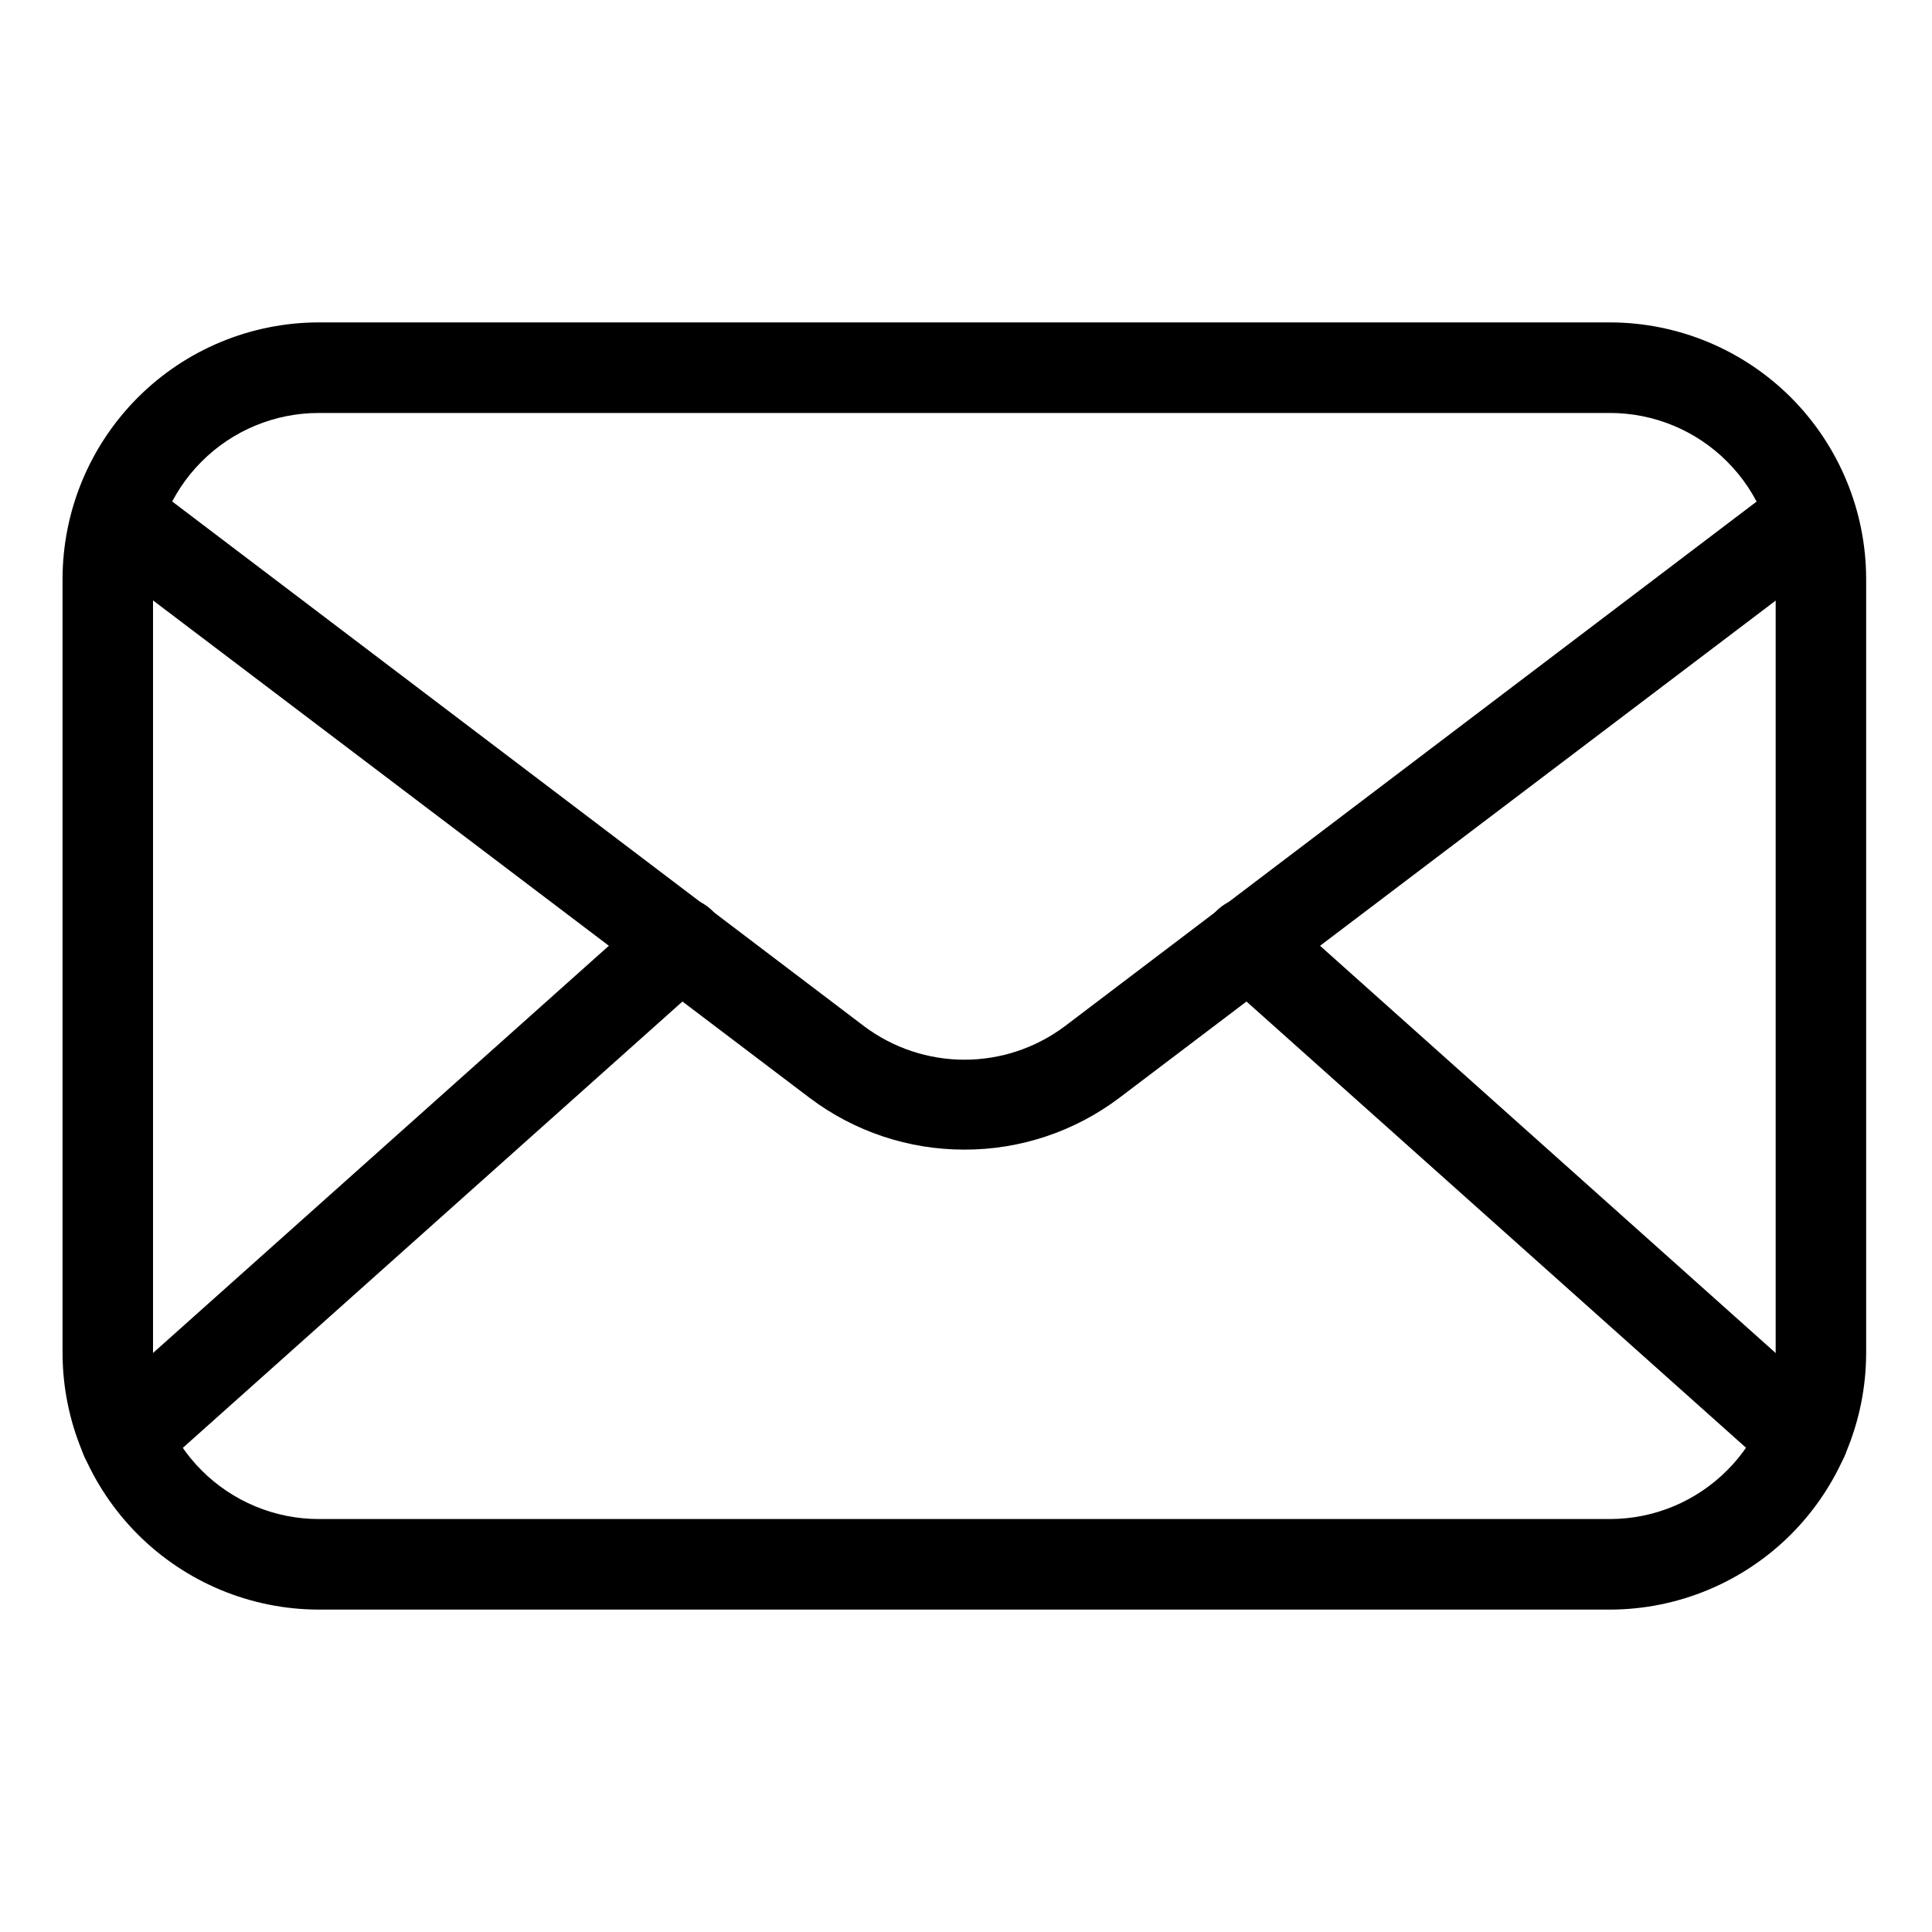
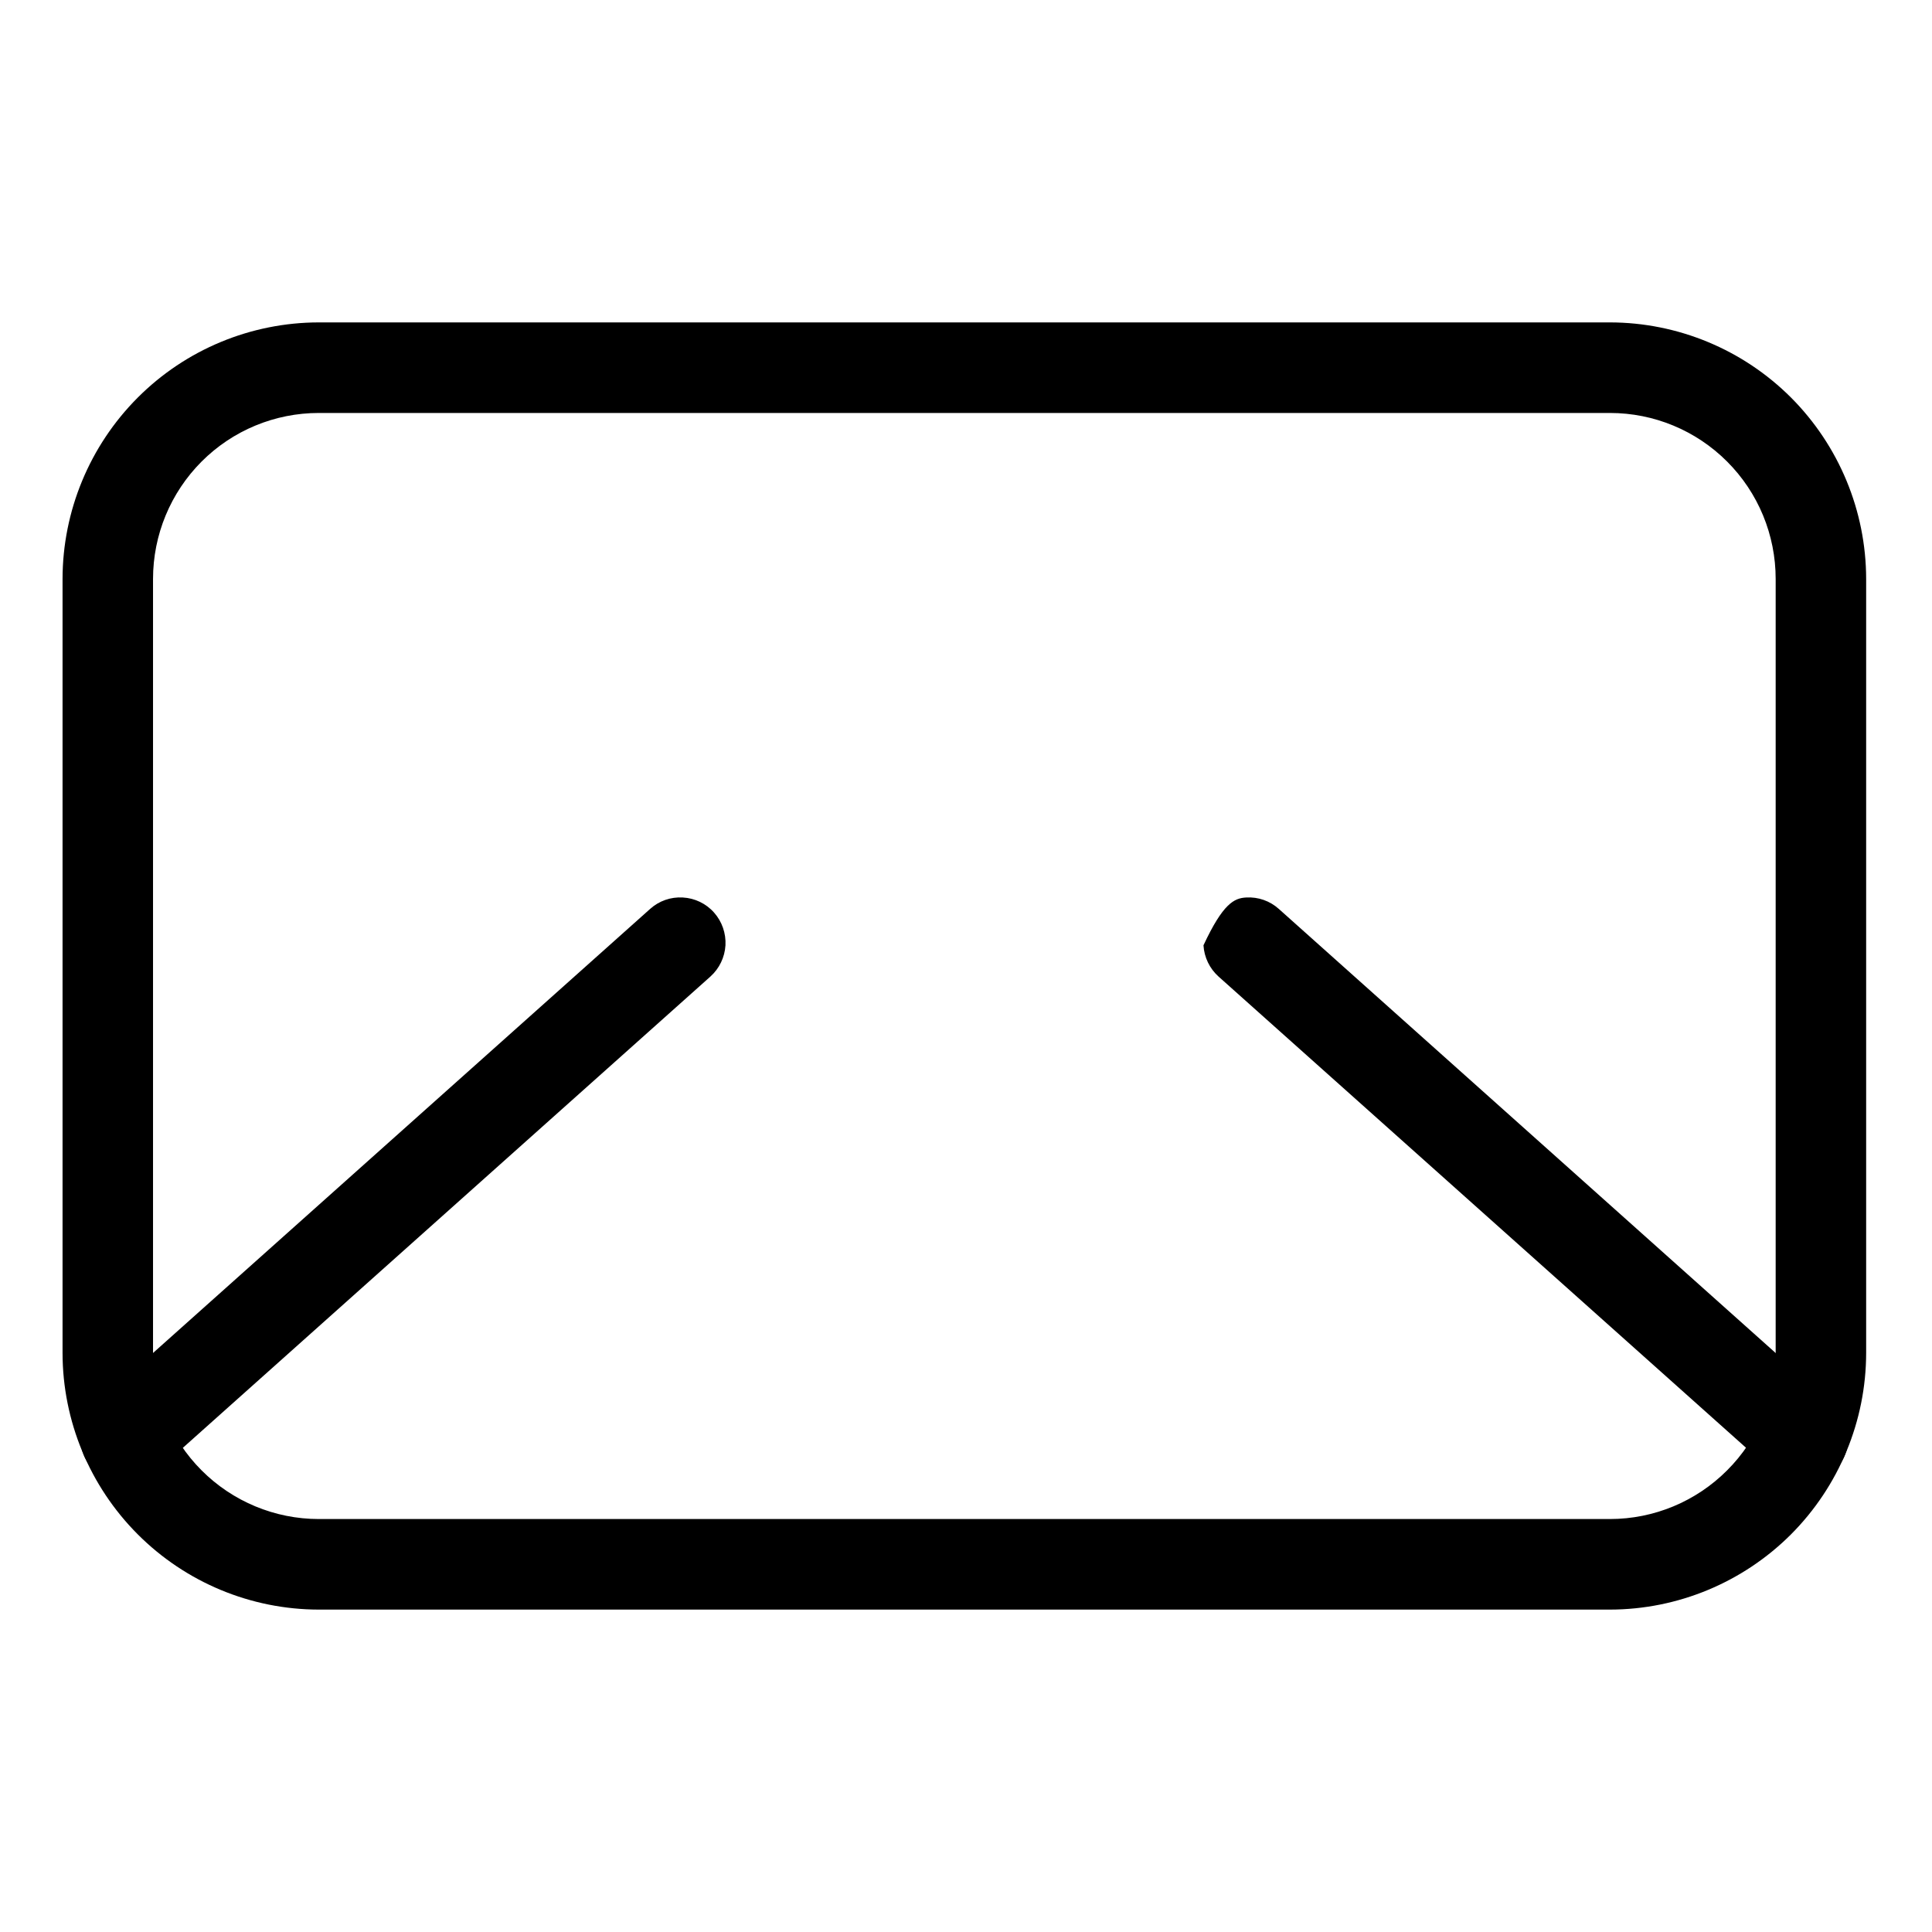
<svg xmlns="http://www.w3.org/2000/svg" width="24" height="24" viewBox="0 0 24 24" fill="none">
  <g id="Email" clip-path="url(#clip0_126_9214)">
    <path id="Vector" d="M19.999 19.995H3.96C3.116 19.994 2.307 19.657 1.711 19.06C1.114 18.462 0.778 17.652 0.777 16.807V7.192C0.778 6.347 1.114 5.537 1.711 4.939C2.307 4.342 3.116 4.006 3.96 4.005H19.999C20.843 4.006 21.652 4.342 22.249 4.939C22.845 5.537 23.181 6.347 23.182 7.192V16.807C23.181 17.652 22.845 18.462 22.249 19.06C21.652 19.657 20.843 19.994 19.999 19.995ZM3.96 5.13C3.414 5.13 2.89 5.347 2.504 5.734C2.118 6.121 1.901 6.645 1.901 7.192V16.807C1.901 17.354 2.118 17.879 2.504 18.265C2.89 18.652 3.414 18.87 3.96 18.87H19.999C20.546 18.87 21.069 18.652 21.455 18.265C21.842 17.879 22.058 17.354 22.058 16.807V7.192C22.058 6.645 21.842 6.121 21.455 5.734C21.069 5.347 20.546 5.13 19.999 5.13H3.96Z" fill="#162155" style="fill:#162155;fill:color(display-p3 0.086 0.129 0.333);fill-opacity:1;" />
-     <path id="Vector_2" d="M11.981 14.281C11.288 14.282 10.614 14.057 10.06 13.64L1.318 7.017C1.256 6.974 1.204 6.918 1.164 6.854C1.124 6.79 1.098 6.718 1.086 6.644C1.074 6.569 1.078 6.493 1.096 6.419C1.114 6.346 1.147 6.277 1.193 6.217C1.239 6.157 1.296 6.106 1.361 6.069C1.427 6.031 1.499 6.007 1.574 5.998C1.649 5.989 1.725 5.995 1.797 6.016C1.87 6.038 1.937 6.073 1.996 6.121L10.738 12.751C11.097 13.019 11.533 13.164 11.981 13.164C12.429 13.164 12.865 13.019 13.224 12.751L21.966 6.121C22.025 6.073 22.093 6.038 22.165 6.016C22.237 5.995 22.313 5.989 22.388 5.998C22.463 6.007 22.536 6.031 22.601 6.069C22.666 6.106 22.724 6.157 22.769 6.217C22.815 6.277 22.848 6.346 22.866 6.419C22.885 6.493 22.888 6.569 22.876 6.644C22.865 6.718 22.838 6.79 22.798 6.854C22.758 6.918 22.706 6.974 22.644 7.017L13.902 13.64C13.348 14.057 12.674 14.282 11.981 14.281Z" fill="#162155" style="fill:#162155;fill:color(display-p3 0.086 0.129 0.333);fill-opacity:1;" />
-     <path id="Vector_3" d="M1.561 18.427C1.448 18.427 1.336 18.393 1.242 18.328C1.149 18.263 1.077 18.172 1.036 18.065C0.995 17.959 0.988 17.842 1.015 17.731C1.042 17.62 1.102 17.52 1.187 17.445L8.076 11.291C8.187 11.191 8.333 11.14 8.482 11.149C8.631 11.157 8.771 11.224 8.87 11.336C8.969 11.447 9.02 11.594 9.012 11.743C9.003 11.892 8.936 12.031 8.825 12.131L1.936 18.285C1.834 18.378 1.7 18.429 1.561 18.427ZM22.401 18.427C22.263 18.429 22.129 18.378 22.026 18.285L15.137 12.131C15.026 12.031 14.959 11.892 14.95 11.743C14.942 11.594 14.993 11.447 15.092 11.336C15.192 11.224 15.331 11.157 15.48 11.149C15.629 11.14 15.775 11.191 15.886 11.291L22.771 17.445C22.857 17.52 22.917 17.62 22.944 17.731C22.971 17.842 22.963 17.959 22.923 18.065C22.882 18.172 22.81 18.263 22.716 18.328C22.622 18.393 22.511 18.427 22.397 18.427H22.401Z" fill="#162155" style="fill:#162155;fill:color(display-p3 0.086 0.129 0.333);fill-opacity:1;" />
+     <path id="Vector_3" d="M1.561 18.427C1.448 18.427 1.336 18.393 1.242 18.328C1.149 18.263 1.077 18.172 1.036 18.065C0.995 17.959 0.988 17.842 1.015 17.731C1.042 17.62 1.102 17.52 1.187 17.445L8.076 11.291C8.187 11.191 8.333 11.14 8.482 11.149C8.631 11.157 8.771 11.224 8.87 11.336C8.969 11.447 9.02 11.594 9.012 11.743C9.003 11.892 8.936 12.031 8.825 12.131L1.936 18.285C1.834 18.378 1.7 18.429 1.561 18.427ZM22.401 18.427C22.263 18.429 22.129 18.378 22.026 18.285L15.137 12.131C15.026 12.031 14.959 11.892 14.95 11.743C15.192 11.224 15.331 11.157 15.48 11.149C15.629 11.14 15.775 11.191 15.886 11.291L22.771 17.445C22.857 17.52 22.917 17.62 22.944 17.731C22.971 17.842 22.963 17.959 22.923 18.065C22.882 18.172 22.81 18.263 22.716 18.328C22.622 18.393 22.511 18.427 22.397 18.427H22.401Z" fill="#162155" style="fill:#162155;fill:color(display-p3 0.086 0.129 0.333);fill-opacity:1;" />
  </g>
  <defs>
    <clipPath id="clip0_126_9214">
      <rect width="23.962" height="24" fill="white" style="fill:white;fill-opacity:1;" />
    </clipPath>
  </defs>
</svg>